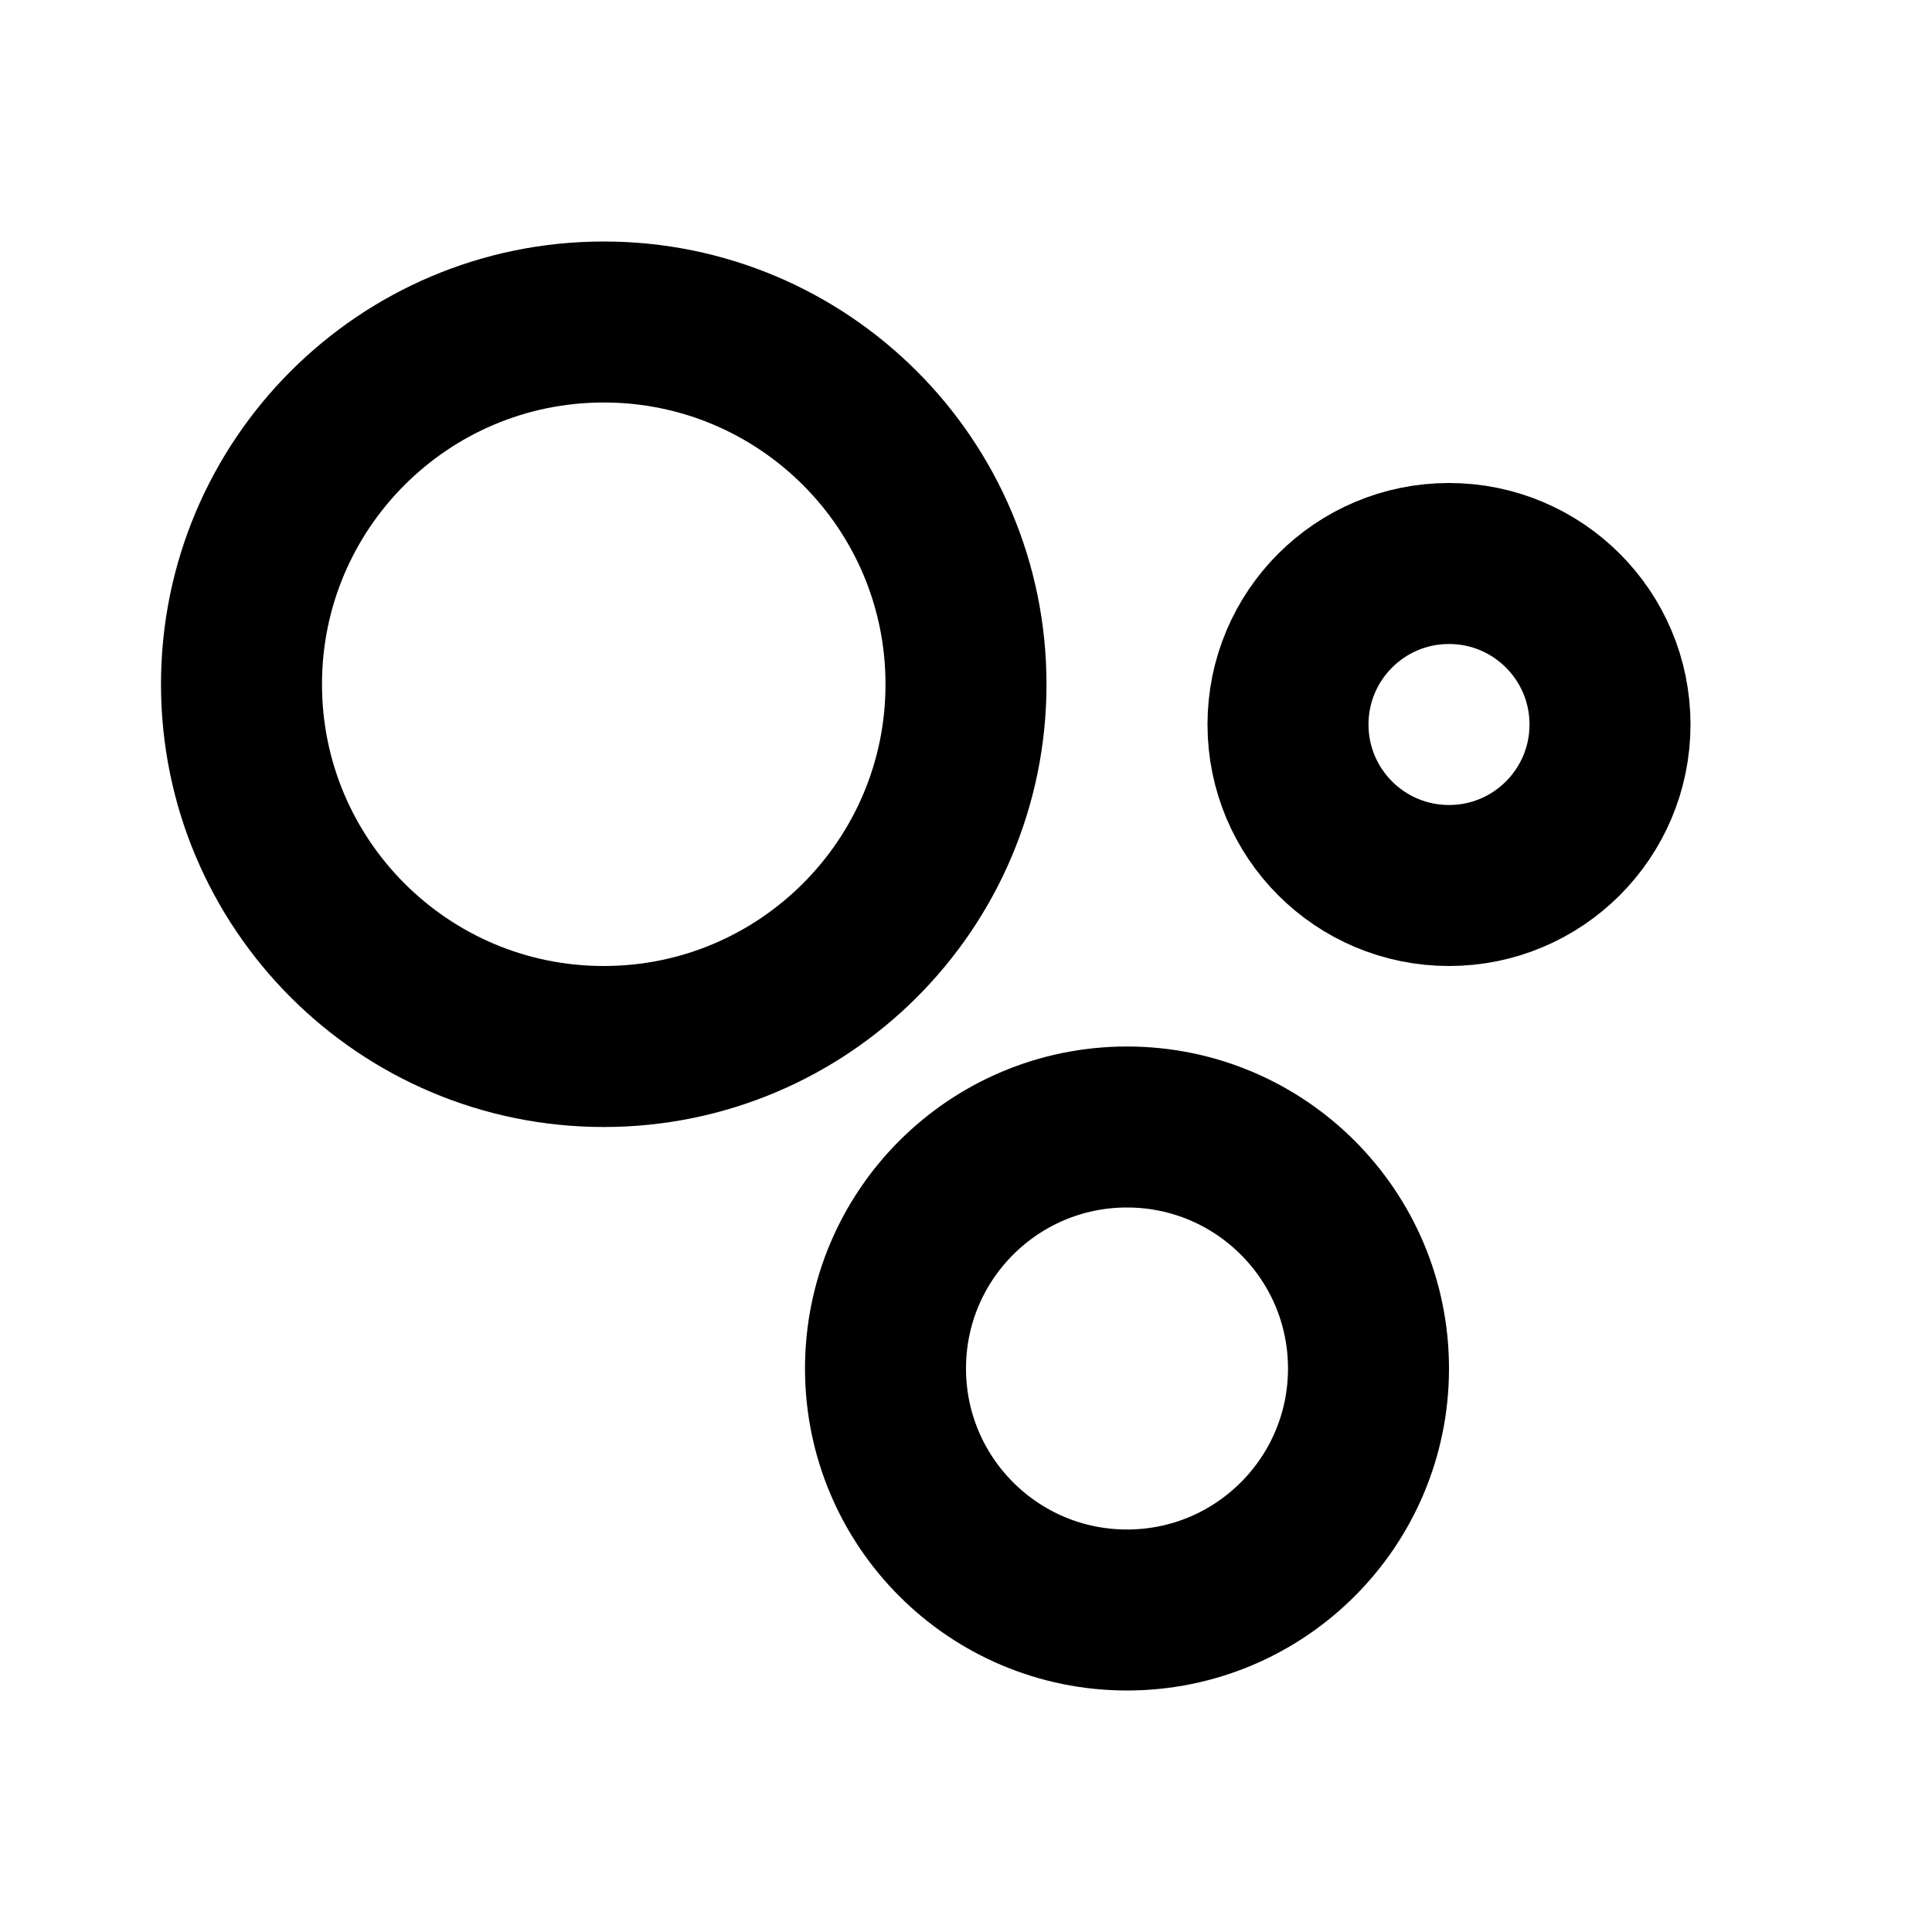
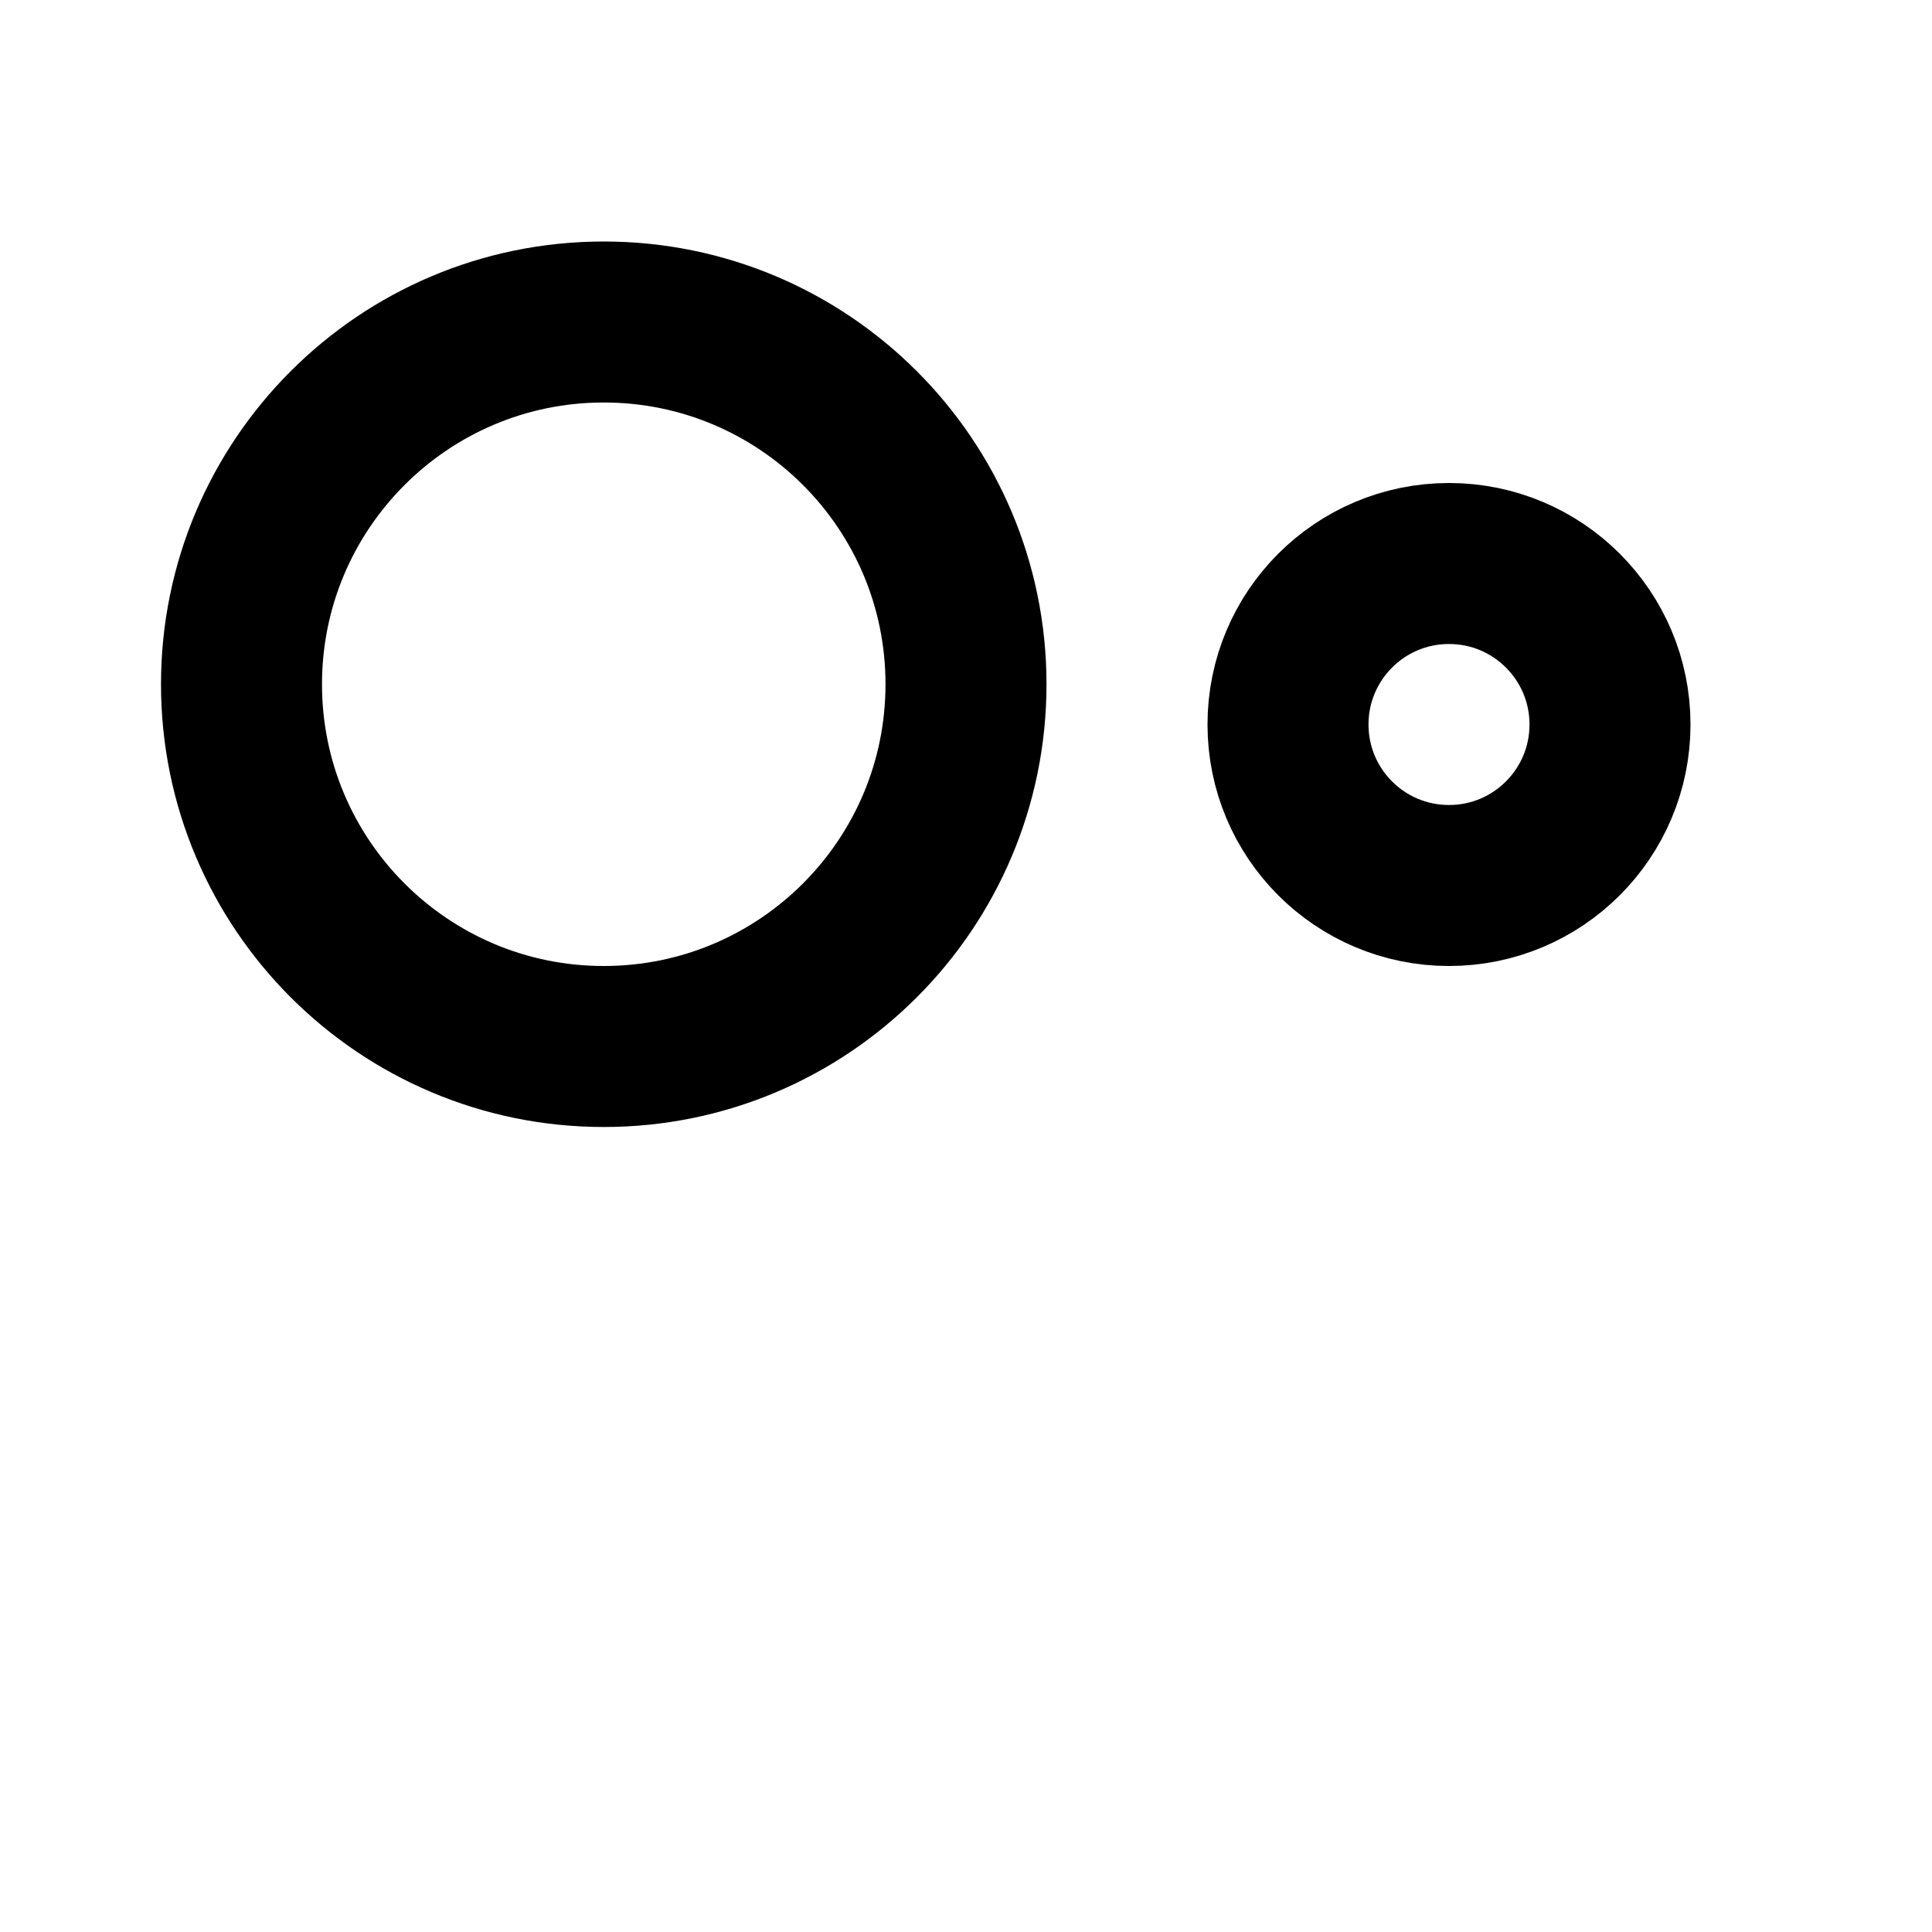
<svg xmlns="http://www.w3.org/2000/svg" width="800px" height="800px" viewBox="0 0 24 24" fill="none">
  <path d="M12 8.5C12 10.985 9.985 13 7.5 13C5.015 13 3 10.985 3 8.5C3 6.015 5.015 4 7.5 4C9.985 4 12 6.015 12 8.5Z" stroke="#000000" stroke-width="2" stroke-linecap="round" stroke-linejoin="round" />
-   <path d="M17 17C17 18.657 15.657 20 14 20C12.343 20 11 18.657 11 17C11 15.343 12.343 14 14 14C15.657 14 17 15.343 17 17Z" stroke="#000000" stroke-width="2" stroke-linecap="round" stroke-linejoin="round" />
  <path d="M20 9C20 10.105 19.105 11 18 11C16.895 11 16 10.105 16 9C16 7.895 16.895 7 18 7C19.105 7 20 7.895 20 9Z" stroke="#000000" stroke-width="2" stroke-linecap="round" stroke-linejoin="round" />
</svg>